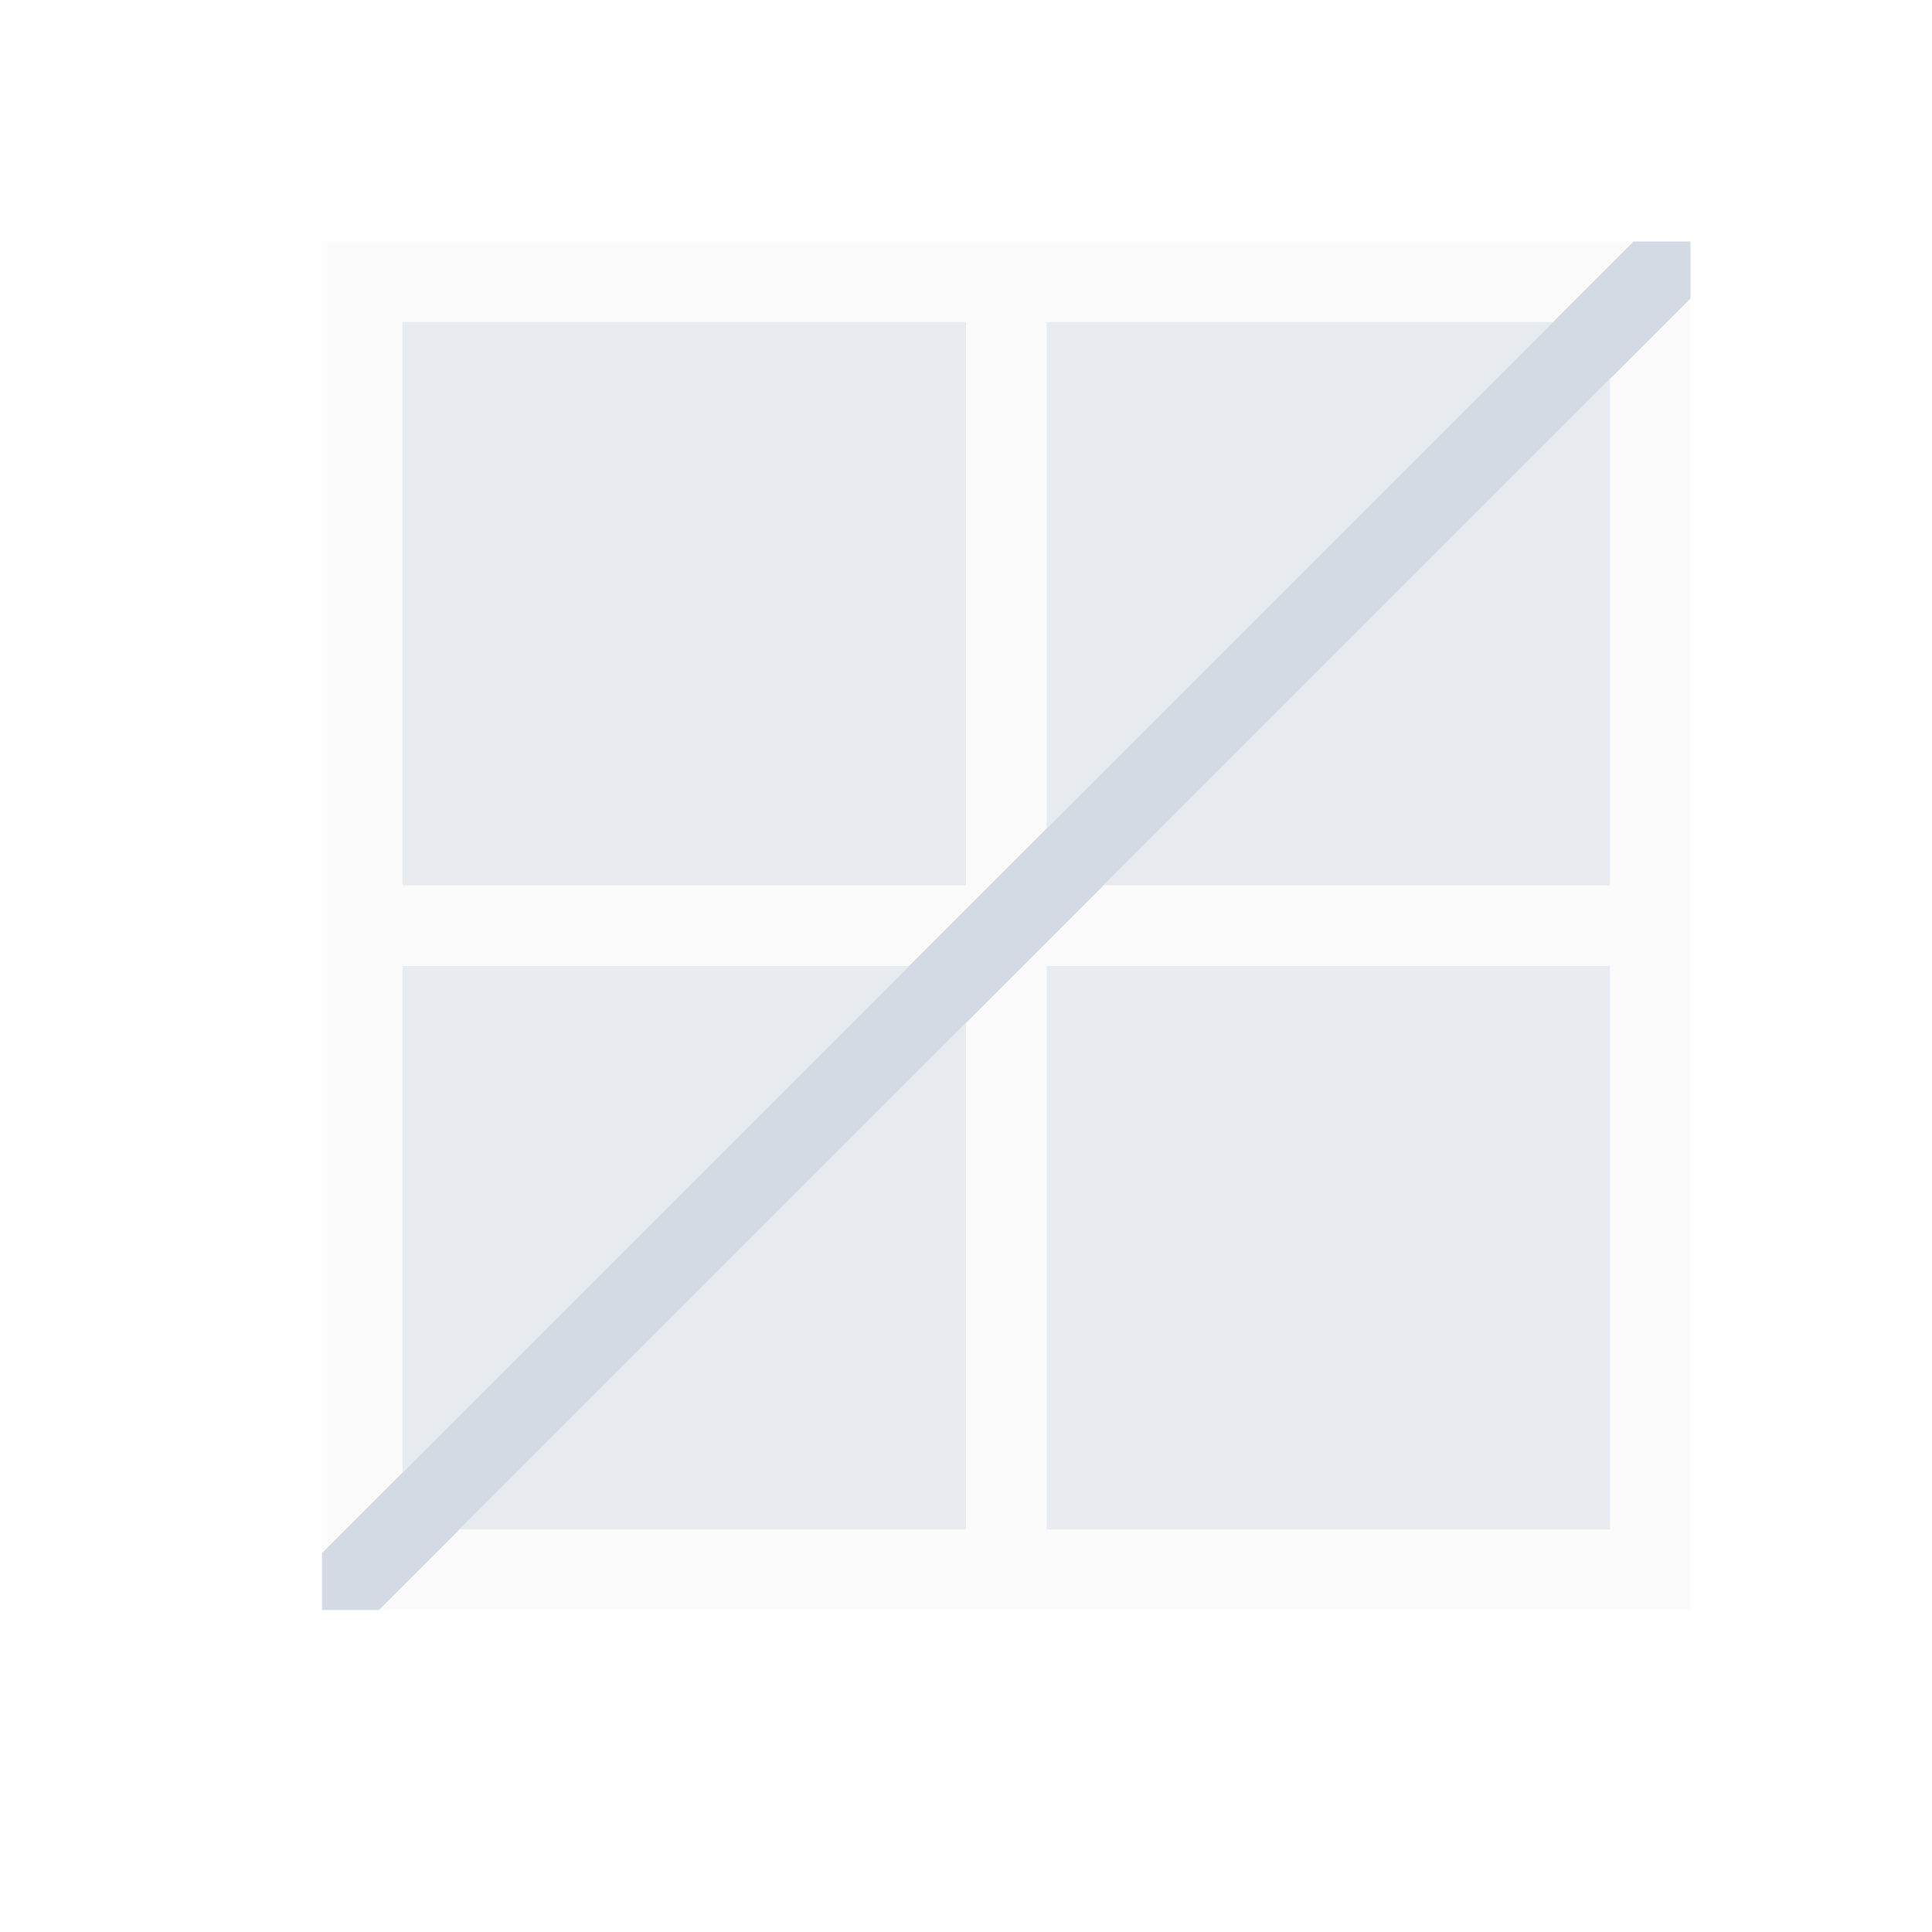
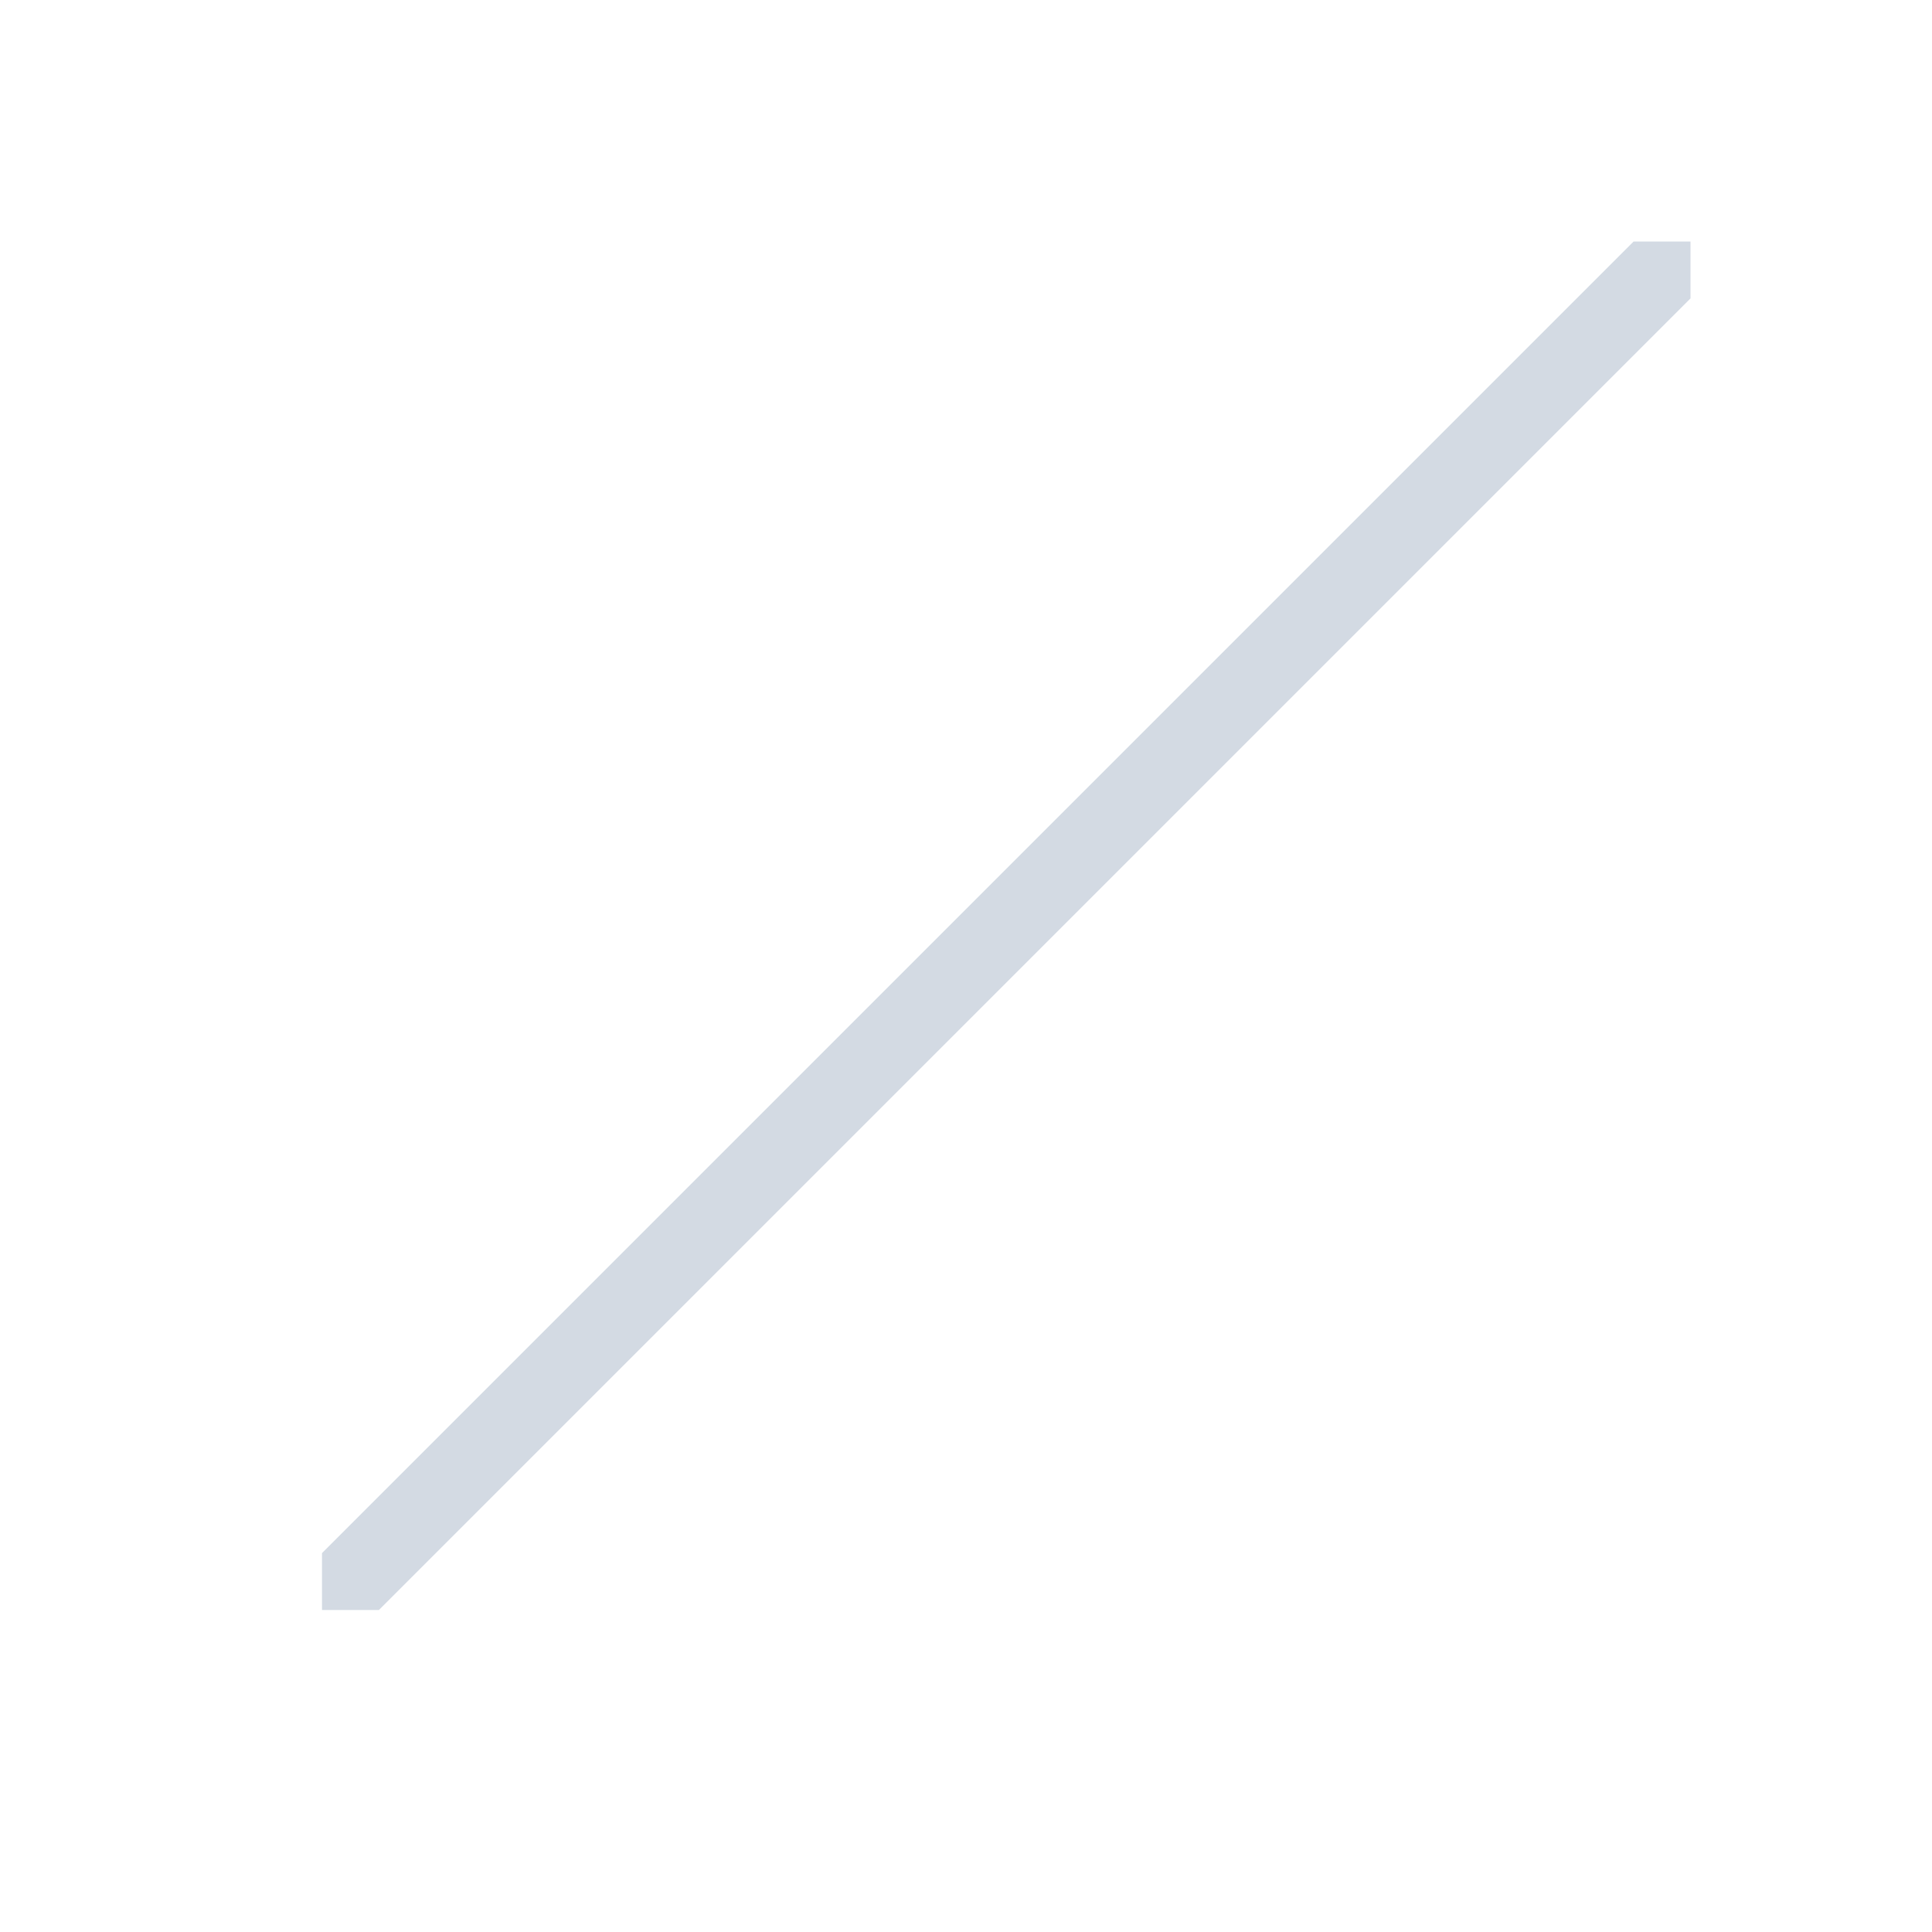
<svg xmlns="http://www.w3.org/2000/svg" viewBox="0 0 24 24">
  <defs id="defs3051">
    <style type="text/css" id="current-color-scheme">
      .ColorScheme-Text {
        color:#d3dae3;
      }
      </style>
  </defs>
-   <path style="fill:currentColor;fill-opacity:0.1;stroke:none" d="M 4 3 L 4 4 L 4 11 L 4 12 L 4 19 L 4 20 L 12 20 L 13 20 L 21 20 L 21 19 L 21 3 L 13 3 L 12 3 L 4 3 z M 5 4 L 12 4 L 12 11 L 5 11 L 5 4 z M 13 4 L 20 4 L 20 11 L 13 11 L 13 4 z M 5 12 L 12 12 L 12 19 L 5 19 L 5 12 z M 13 12 L 20 12 L 20 19 L 13 19 L 13 12 z " class="ColorScheme-Text" />
-   <path style="fill:currentColor;fill-opacity:0.5;stroke:none" d="M 5 4 L 5 11 L 12 11 L 12 4 L 5 4 z M 13 4 L 13 10.293 L 19.293 4 L 13 4 z M 20 4.707 L 13.707 11 L 20 11 L 20 4.707 z M 5 12 L 5 18.293 L 11.293 12 L 5 12 z M 13 12 L 13 19 L 20 19 L 20 12 L 13 12 z M 12 12.707 L 5.707 19 L 12 19 L 12 12.707 z " class="ColorScheme-Text" />
  <path style="fill:currentColor;fill-opacity:1.0;stroke:none" d="M 20.293 3 L 4 19.293 L 4 20 L 4.707 20 L 21 3.707 L 21 3 L 20.293 3 z " class="ColorScheme-Text" />
</svg>